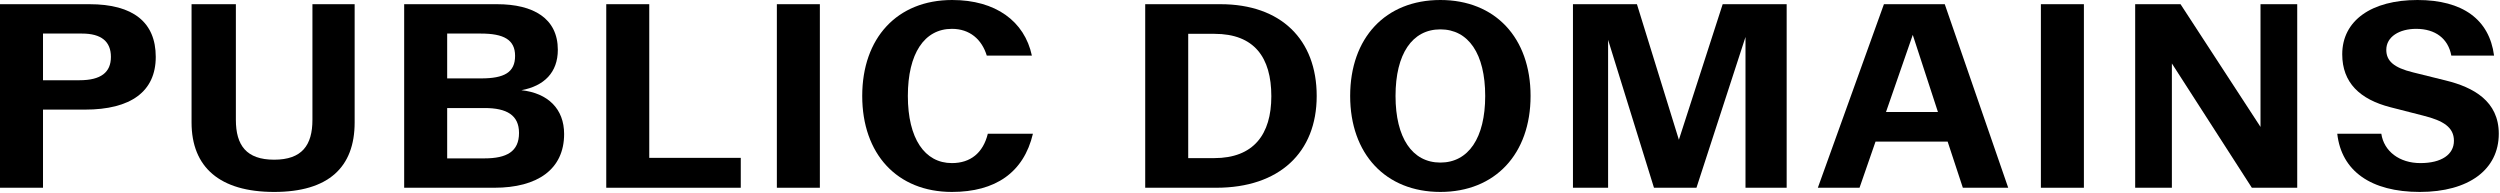
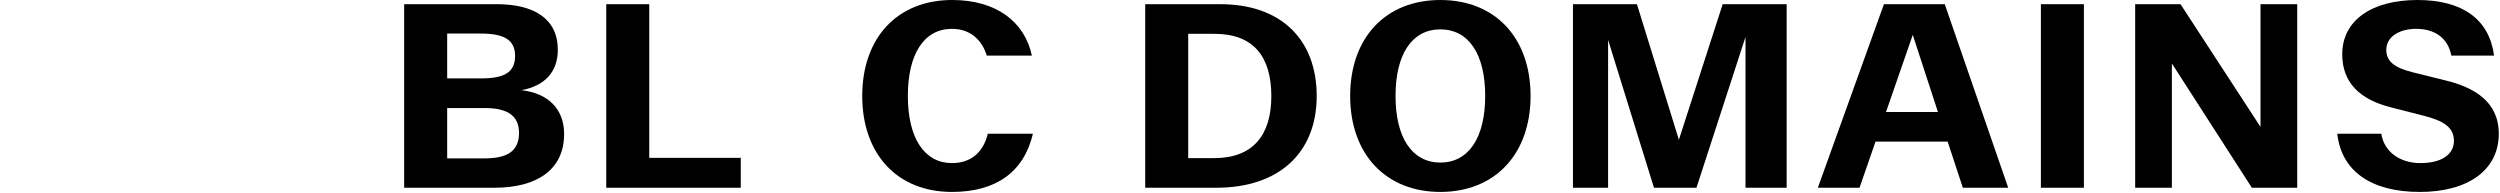
<svg xmlns="http://www.w3.org/2000/svg" width="1970" height="152" viewBox="0 0 1970 152" fill="none">
  <path d="M1906.84 151.247C1868.21 151.247 1845.06 134.718 1841.76 105.377H1876.47C1878.54 119.221 1890.73 128.519 1907.26 128.519C1923.99 128.519 1933.7 121.7 1933.7 110.956C1933.7 100.212 1925.23 95.046 1909.53 91.12L1883.7 84.508C1859.53 78.31 1845.68 65.086 1845.68 42.771C1845.68 16.116 1868.83 0 1904.98 0C1940.52 0 1961.6 15.29 1965.32 43.804H1931.64C1929.16 30.373 1919.03 22.728 1903.95 22.728C1890.73 22.728 1880.4 28.927 1880.4 39.258C1880.4 47.936 1886.18 53.309 1901.47 57.028L1927.3 63.433C1949.2 68.805 1969.04 79.756 1969.04 105.377C1969.04 133.685 1945.28 151.247 1906.84 151.247Z" fill="black" />
  <path d="M1781.28 100.008V3.309H1810.21V147.944H1774.46L1711.44 50.005V147.944H1682.52V3.309H1718.26L1781.28 100.008Z" fill="black" />
  <path d="M1642.11 147.944H1608.22V3.309H1642.11V147.944Z" fill="black" />
  <path d="M1582.47 147.944H1546.72L1534.74 111.579H1477.92L1465.31 147.944H1432.46L1484.53 3.309H1532.47L1582.47 147.944ZM1507.26 27.483L1486.18 88.23H1527.09L1507.26 27.483Z" fill="black" />
  <path d="M1322.96 110.132L1357.47 3.309H1407.89V147.944H1375.45V29.136L1336.81 147.944H1303.33L1267.18 31.409V147.944H1239.49V3.309H1289.9L1322.96 110.132Z" fill="black" />
  <path d="M1135.01 151.247C1091.82 151.247 1063.93 121.287 1063.93 75.624C1063.93 29.754 1091.82 0 1135.01 0C1178.19 0 1206.09 29.754 1206.09 75.624C1206.09 121.287 1178.19 151.247 1135.01 151.247ZM1135.01 128.106C1157.12 128.106 1170.34 108.683 1170.34 75.624C1170.34 42.358 1157.12 23.142 1135.01 23.142C1112.9 23.142 1099.68 42.358 1099.68 75.624C1099.68 108.683 1112.9 128.106 1135.01 128.106Z" fill="black" />
  <path d="M961.726 3.309C1009.46 3.309 1037.56 31.203 1037.56 75.626C1037.56 120.257 1008.01 147.944 958.42 147.944H902.426V3.309H961.726ZM936.312 124.596H956.767C987.761 124.596 1001.81 106 1001.81 75.833C1001.81 45.253 988.38 26.657 956.974 26.657H936.312V124.596Z" fill="black" />
  <path d="M750.098 151.247C706.914 151.247 679.434 121.287 679.434 75.624C679.434 29.96 706.914 0 750.305 0C784.604 0 807.333 16.736 813.118 43.804H777.579C773.653 30.993 764.149 22.728 750.098 22.728C728.403 22.728 715.386 42.151 715.386 75.624C715.386 109.097 728.61 128.519 750.098 128.519C764.768 128.519 774.686 120.461 778.406 105.377H813.945C806.713 135.957 784.398 151.247 750.098 151.247Z" fill="black" />
-   <path d="M646.05 147.944H612.164V3.309H646.05V147.944Z" fill="black" />
  <path d="M511.616 3.309V124.389H583.727V147.944H477.73V3.309H511.616Z" fill="black" />
  <path d="M410.848 71.081C431.717 73.353 444.528 85.751 444.528 105.587C444.528 133.481 423.452 147.944 389.566 147.944H318.488V3.309H391.632C420.353 3.309 439.569 14.466 439.569 39.261C439.569 57.03 428.824 67.775 410.848 71.081ZM379.028 26.45H352.374V61.783H379.028C397.418 61.783 405.889 57.03 405.889 44.013C405.889 31.203 396.798 26.45 379.028 26.45ZM352.374 124.802H381.715C399.277 124.802 408.989 119.43 408.989 104.76C408.989 90.71 399.277 85.131 381.921 85.131H352.374V124.802Z" fill="black" />
-   <path d="M216.031 151.25C173.261 151.25 150.945 131.828 150.945 96.495V3.309H185.865V94.429C185.865 114.471 194.129 125.836 216.031 125.836C237.933 125.836 246.198 114.471 246.198 94.429V3.309H279.464V96.495C279.464 131.828 258.802 151.25 216.031 151.25Z" fill="black" />
-   <path d="M70.458 3.309C104.964 3.309 122.733 17.566 122.733 44.84C122.733 72.114 103.104 86.371 66.945 86.371H33.886V147.944H0V3.309H70.458ZM33.886 63.229H62.606C79.549 63.229 87.401 57.03 87.401 44.84C87.401 32.649 79.756 26.45 64.673 26.45H33.886V63.229Z" fill="black" />
</svg>